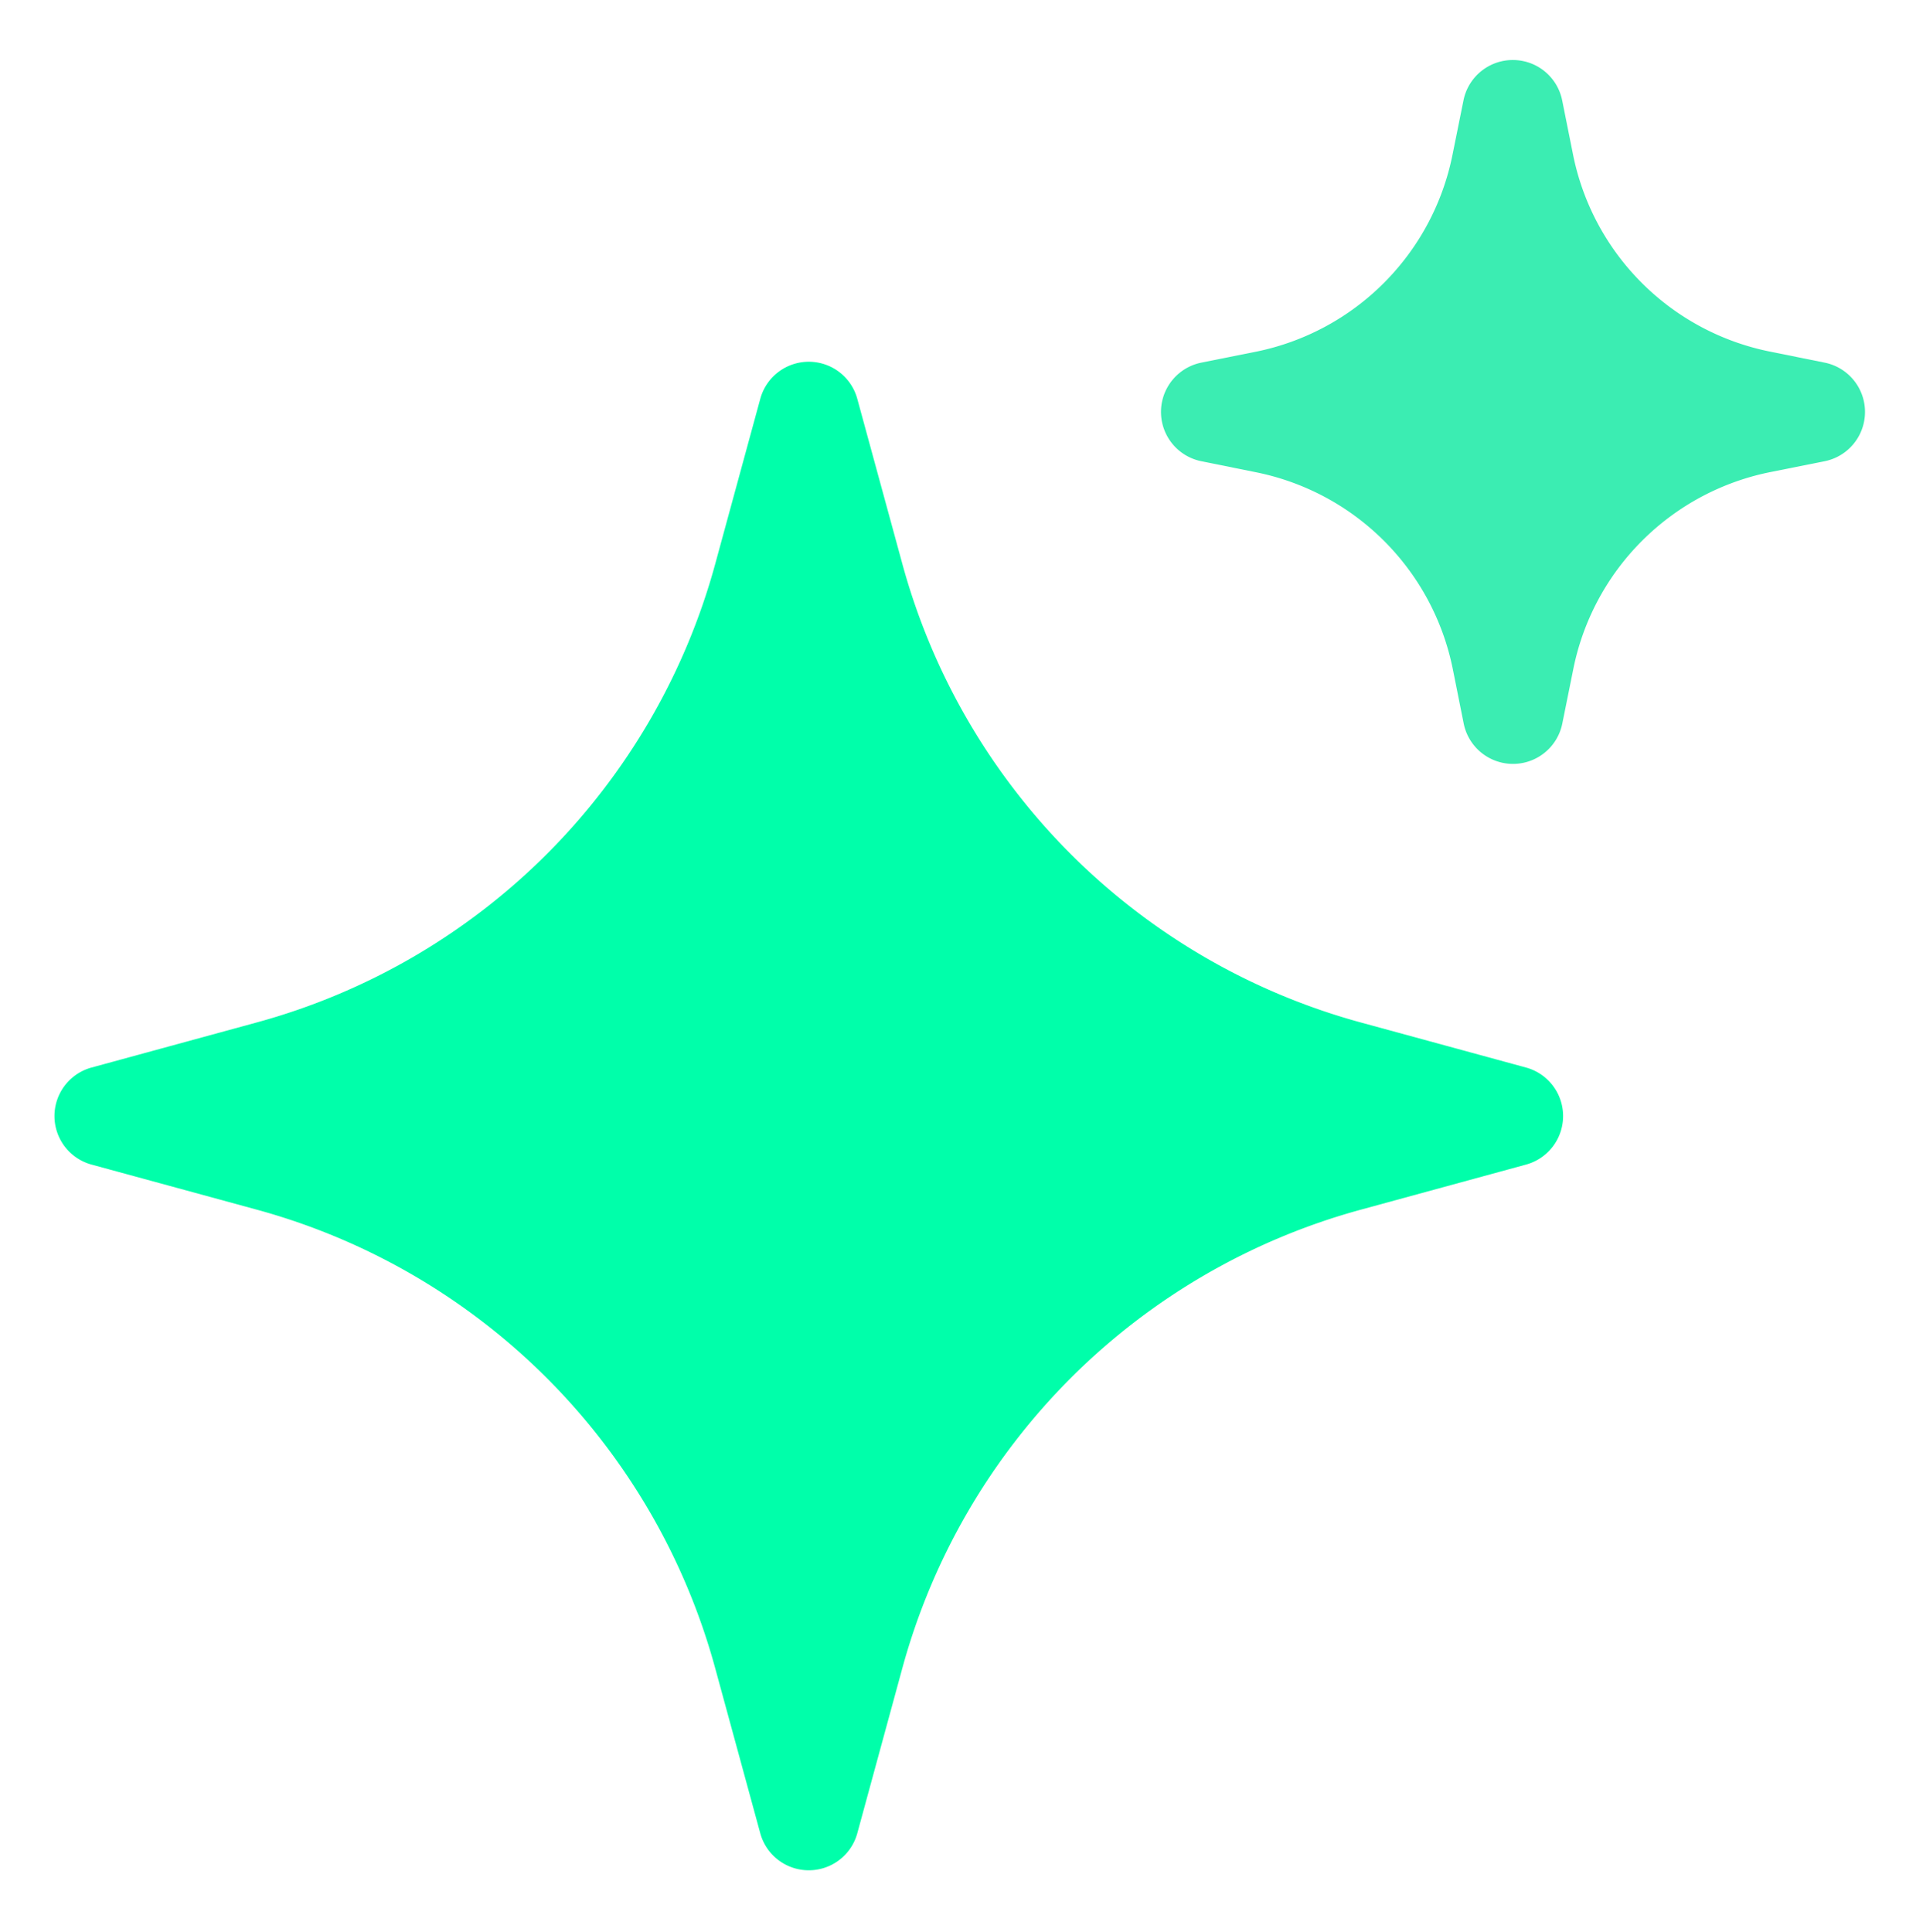
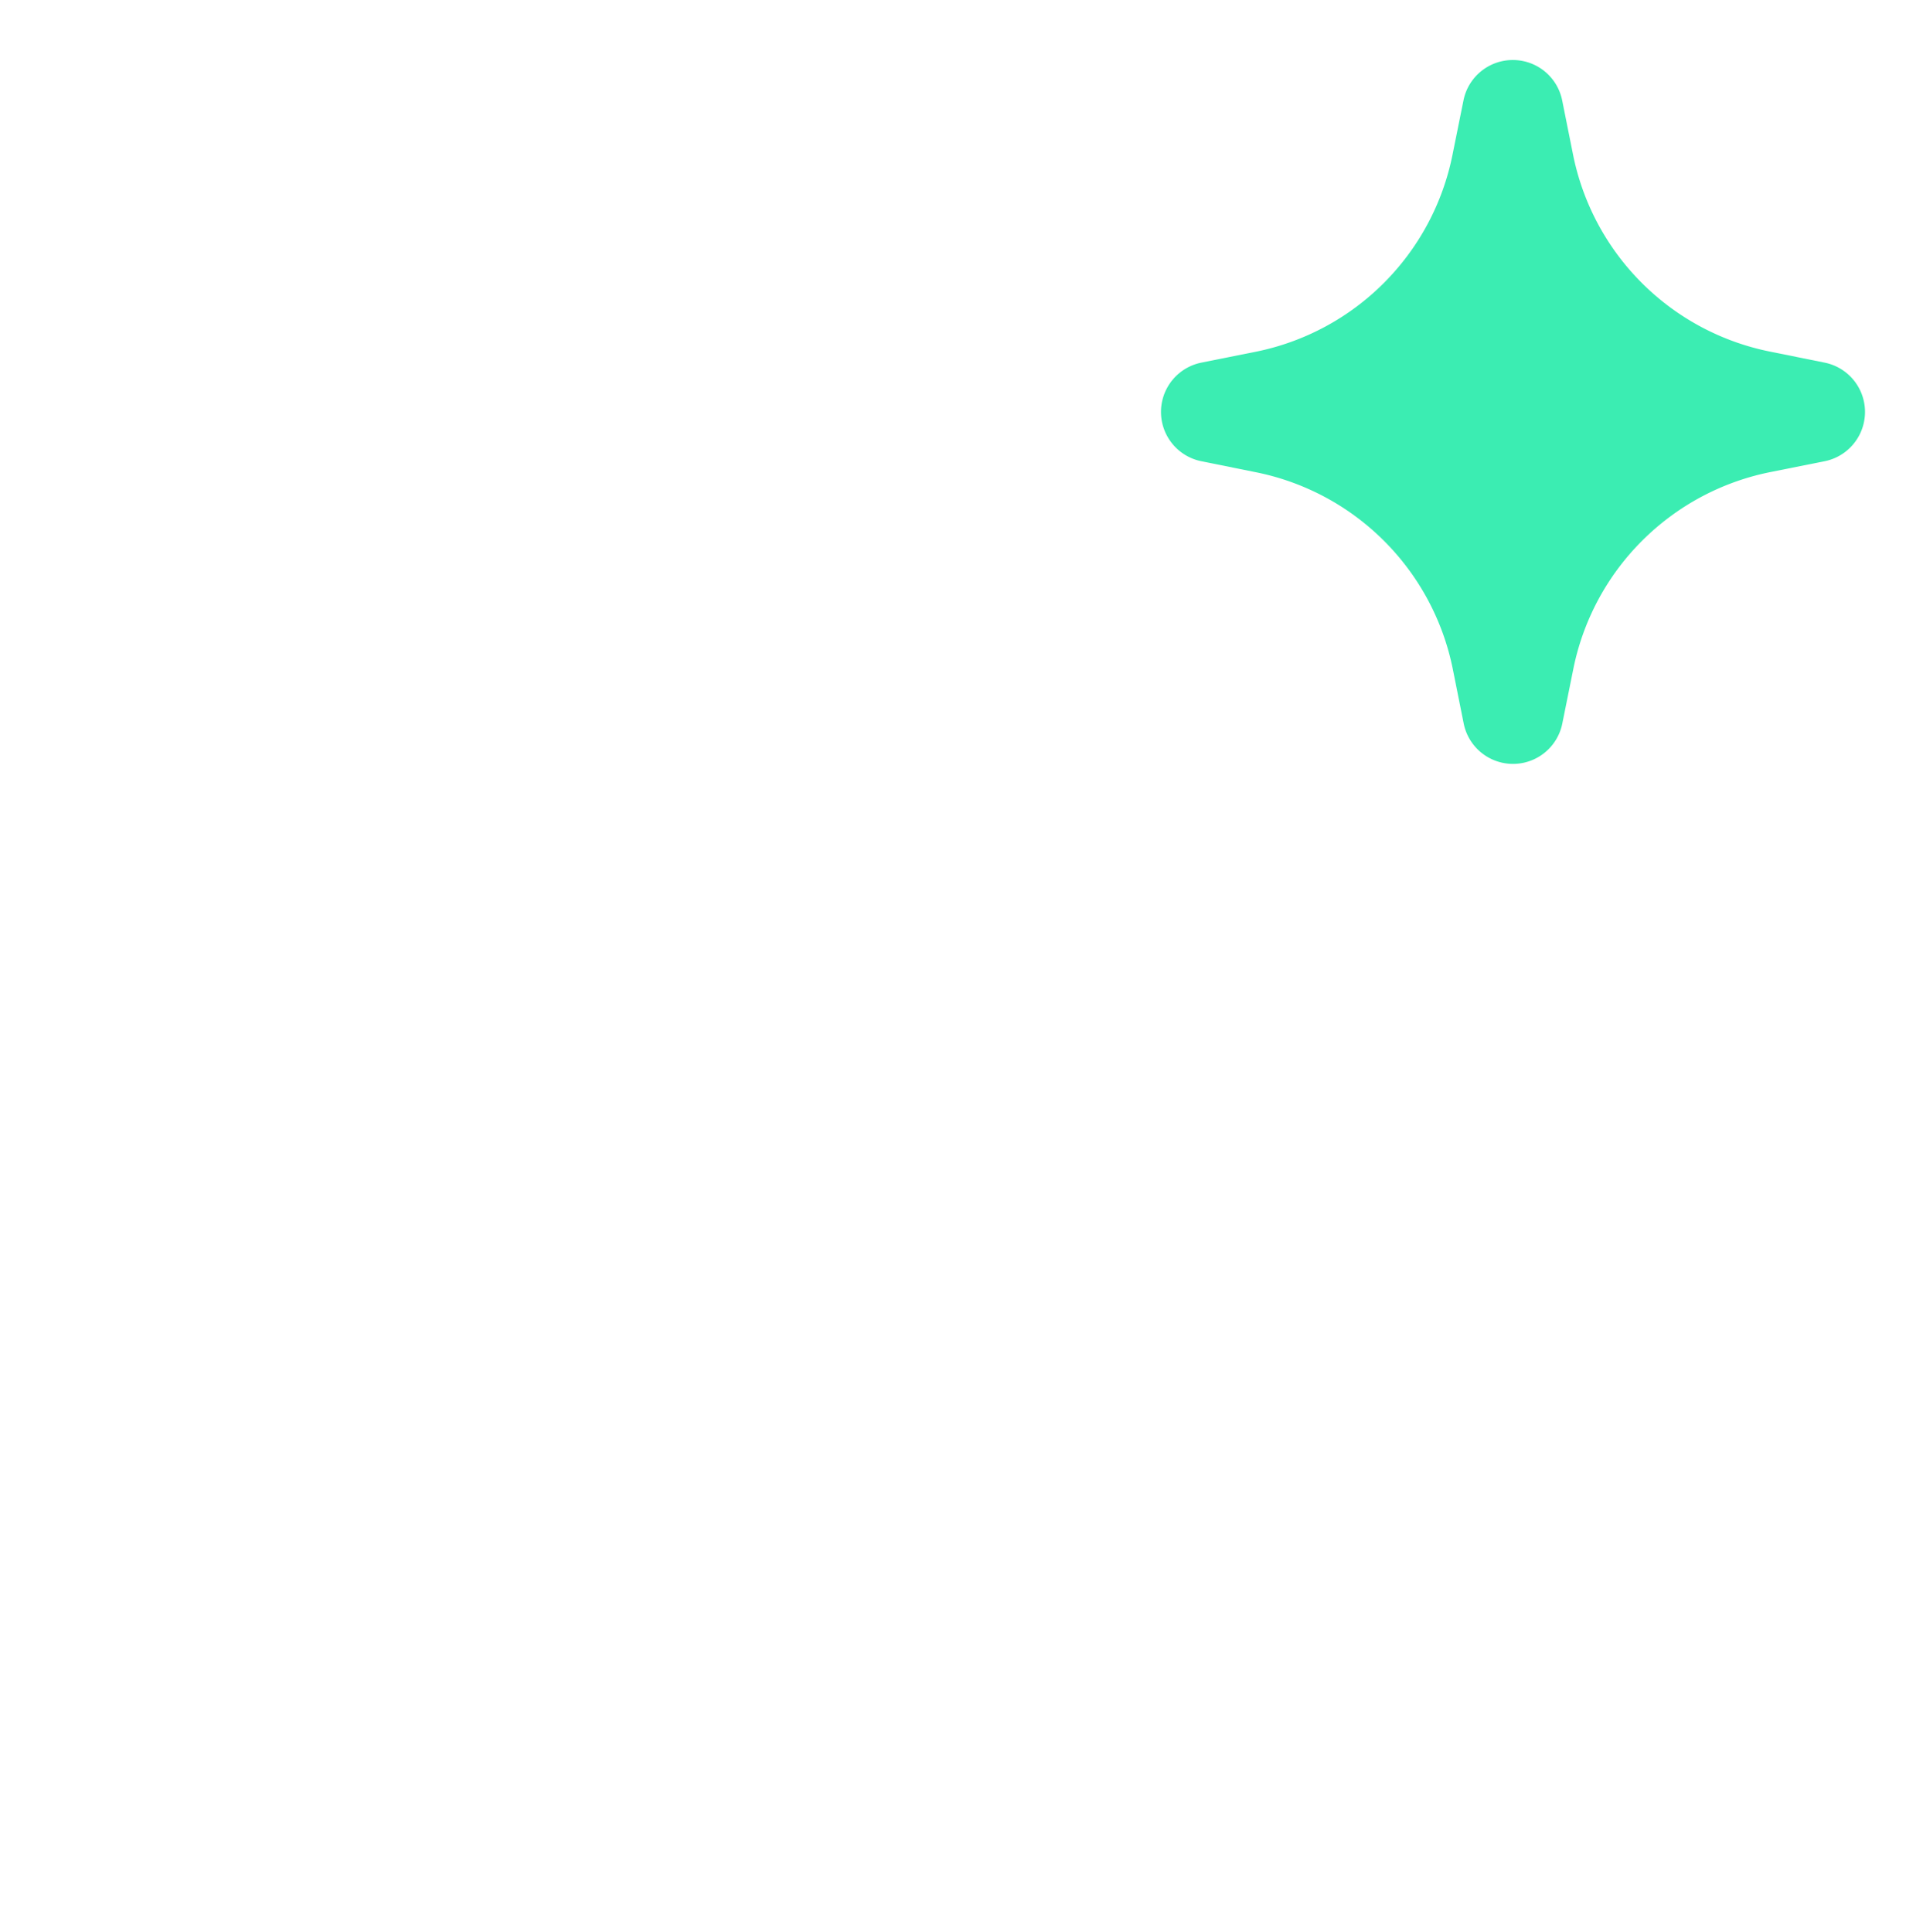
<svg xmlns="http://www.w3.org/2000/svg" viewBox="221.535 189.224 127.323 127.932">
  <defs>
    <clipPath id="a">
      <path fill="#fff" transform="translate(3 3)" d="M0 0h24v24H0z" />
    </clipPath>
    <linearGradient gradientUnits="userSpaceOnUse" x1="285.072" y1="189.128" x2="285.072" y2="317.128" id="gradient-0" gradientTransform="matrix(0.735, 0.701, -0.995, 0.966, 329.945, -191.921)">
      <stop offset="0" style="stop-color: rgb(16, 15, 15);" />
      <stop offset="1" style="stop-color: rgb(2, 7, 35);" />
    </linearGradient>
    <radialGradient gradientUnits="userSpaceOnUse" cx="240.938" cy="264.275" r="64" id="gradient-1" gradientTransform="matrix(-0.715, 0.986, -1.194, -0.802, 787.36, 194.949)">
      <stop offset="0" style="stop-color: rgb(248, 56, 228);" />
      <stop offset="0.531" style="stop-color: rgb(73, 33, 240);" />
      <stop offset="1" style="stop-color: rgb(255, 0, 229);" />
    </radialGradient>
  </defs>
  <rect x="221.072" y="189.128" width="128" height="128" style="fill: url('#gradient-0'); stroke: url('#gradient-1'); stroke-width: 0px; visibility: hidden;" />
  <g clip-path="url(#a)" transform="matrix(6.66, 0, 0, 6.66, 185.175, 153.238)" style="">
    <path d="M20.5 6a.5.5 0 0 1 .49.402l.108.539A2.5 2.5 0 0 0 23.06 8.9l.54.109a.5.5 0 0 1 0 .98l-.54.108a2.5 2.5 0 0 0-1.96 1.961l-.109.54a.5.5 0 0 1-.98 0l-.108-.54a2.5 2.5 0 0 0-1.961-1.96l-.54-.109a.5.5 0 0 1 0-.98l.54-.108A2.5 2.5 0 0 0 19.9 6.94l.109-.54A.5.5 0 0 1 20.5 6Z" style="fill: rgb(59, 237, 178);" />
-     <path d="M13.5 9a.5.5 0 0 1 .482.368l.448 1.641a6.5 6.5 0 0 0 4.56 4.561l1.642.448a.5.5 0 0 1 0 .964l-1.641.448a6.5 6.5 0 0 0-4.561 4.56l-.448 1.642a.5.5 0 0 1-.964 0l-.448-1.641a6.5 6.5 0 0 0-4.56-4.561l-1.642-.448a.5.5 0 0 1 0-.964l1.641-.448a6.5 6.5 0 0 0 4.561-4.56l.448-1.642A.5.5 0 0 1 13.5 9Z" style="fill: rgb(0, 255, 170);" />
  </g>
</svg>